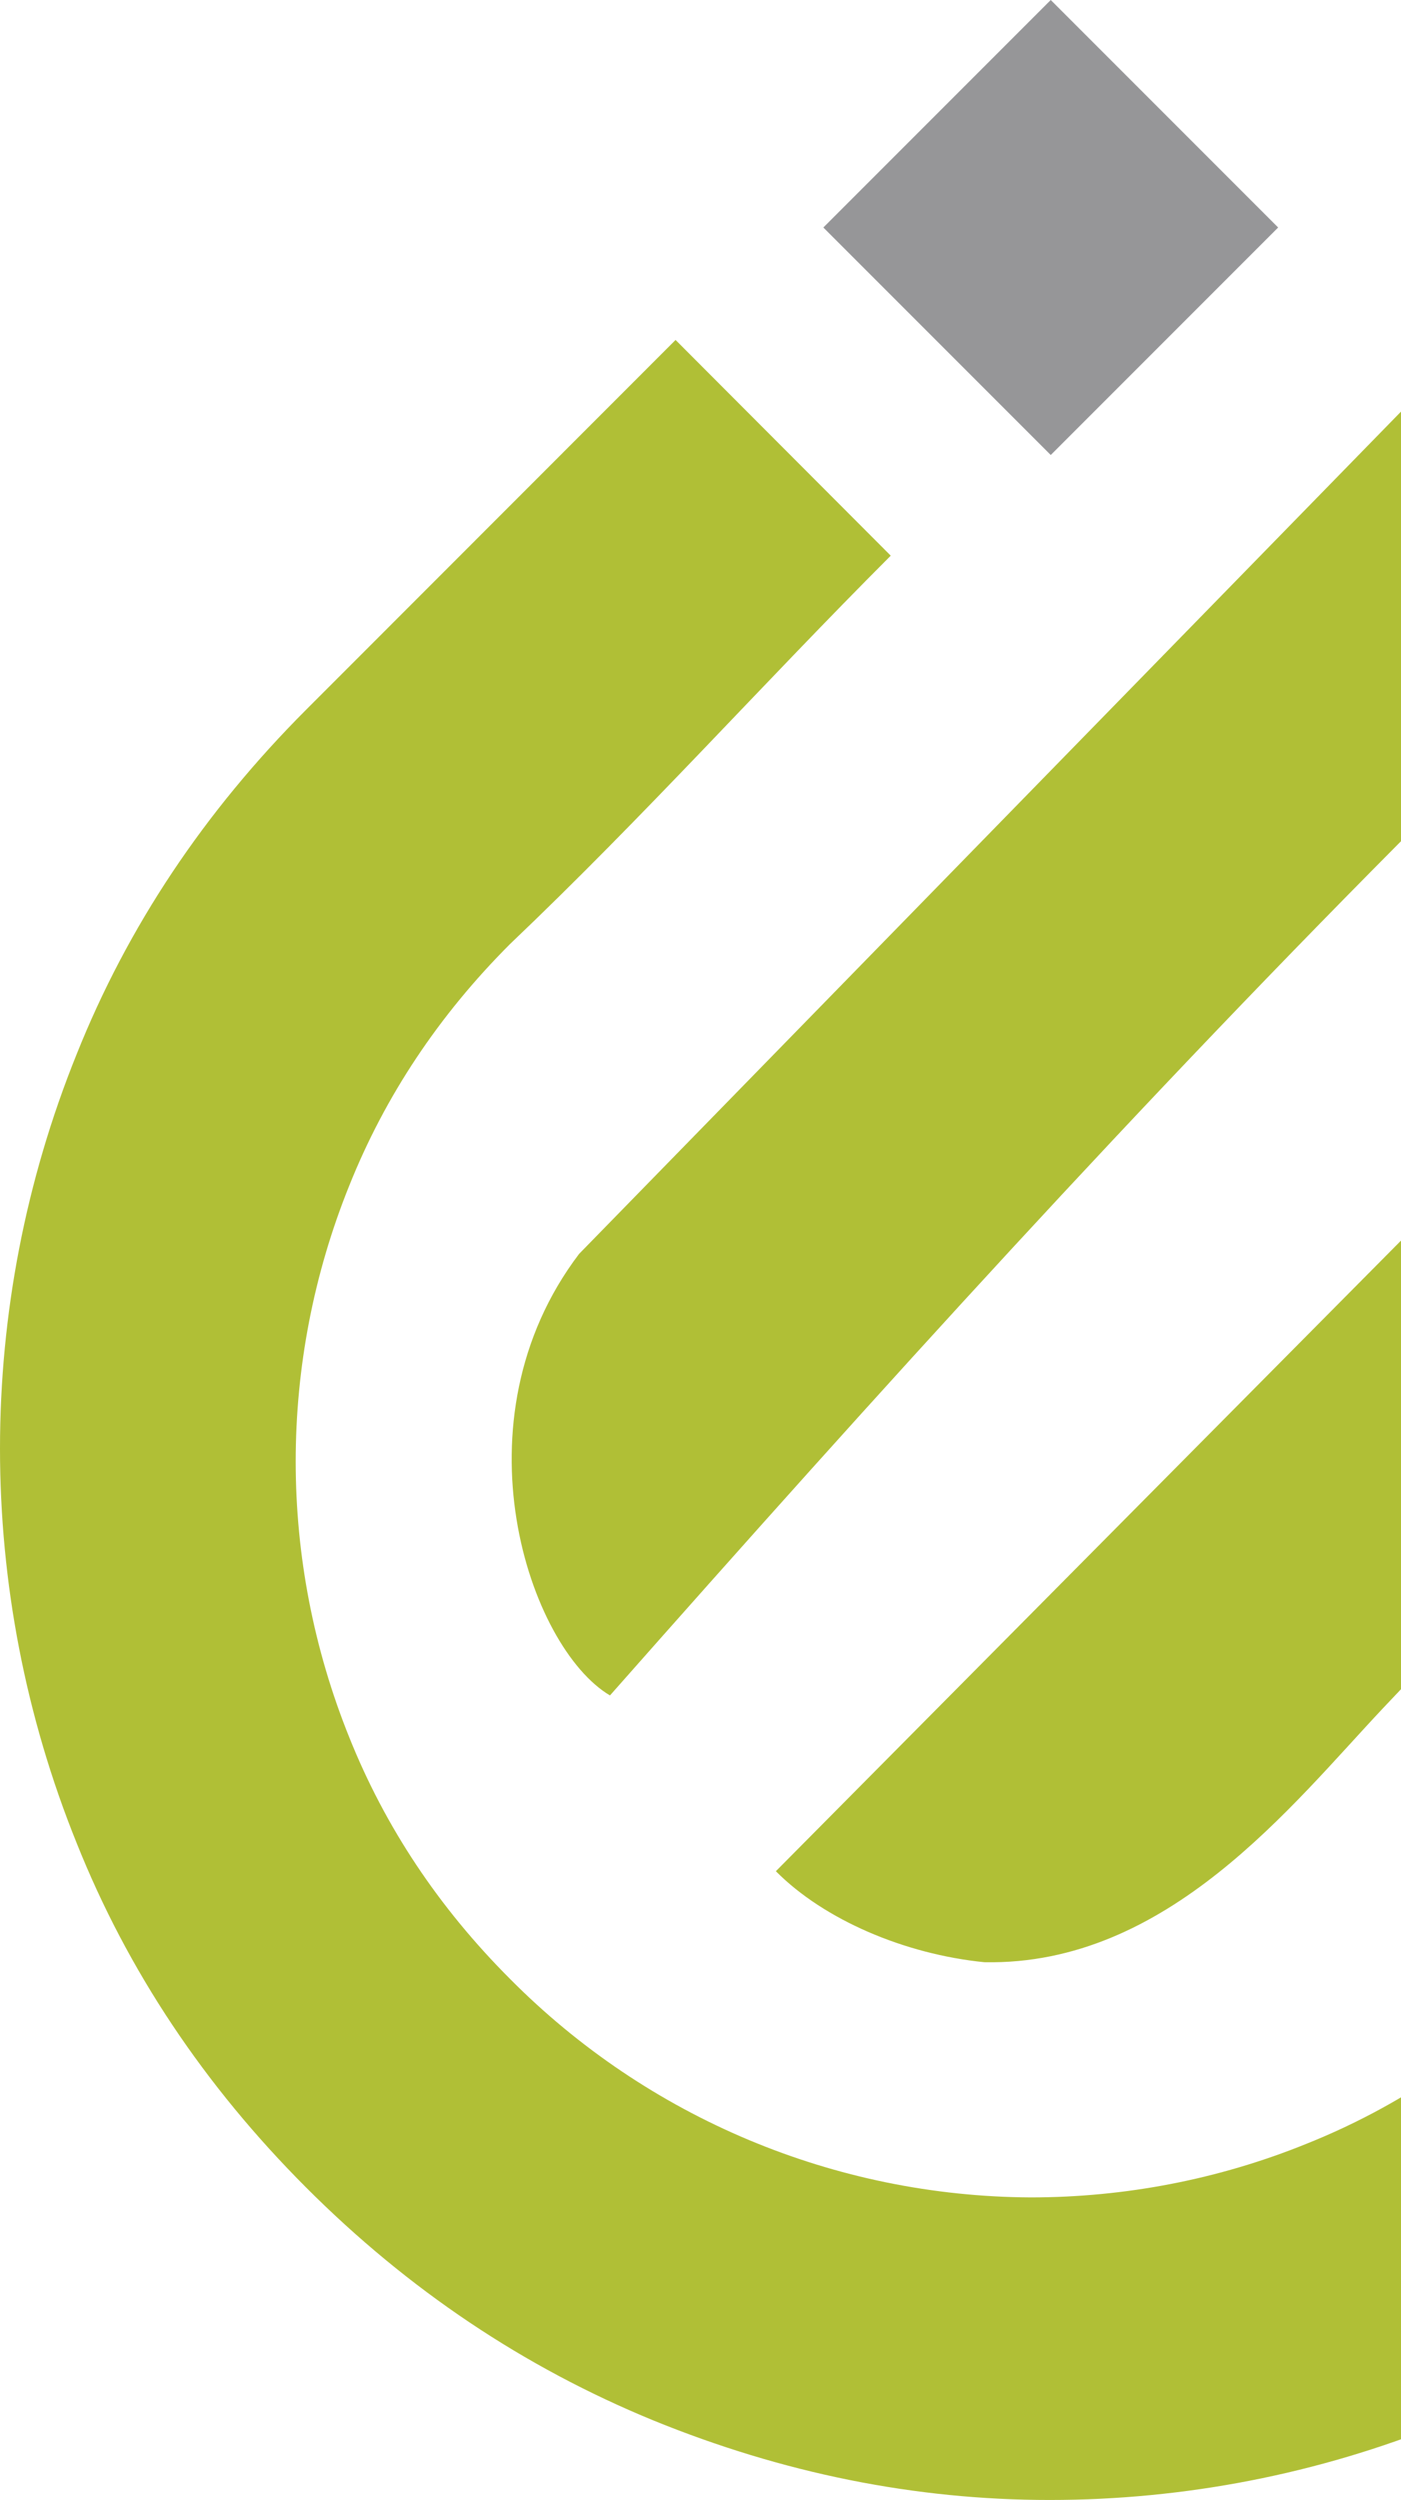
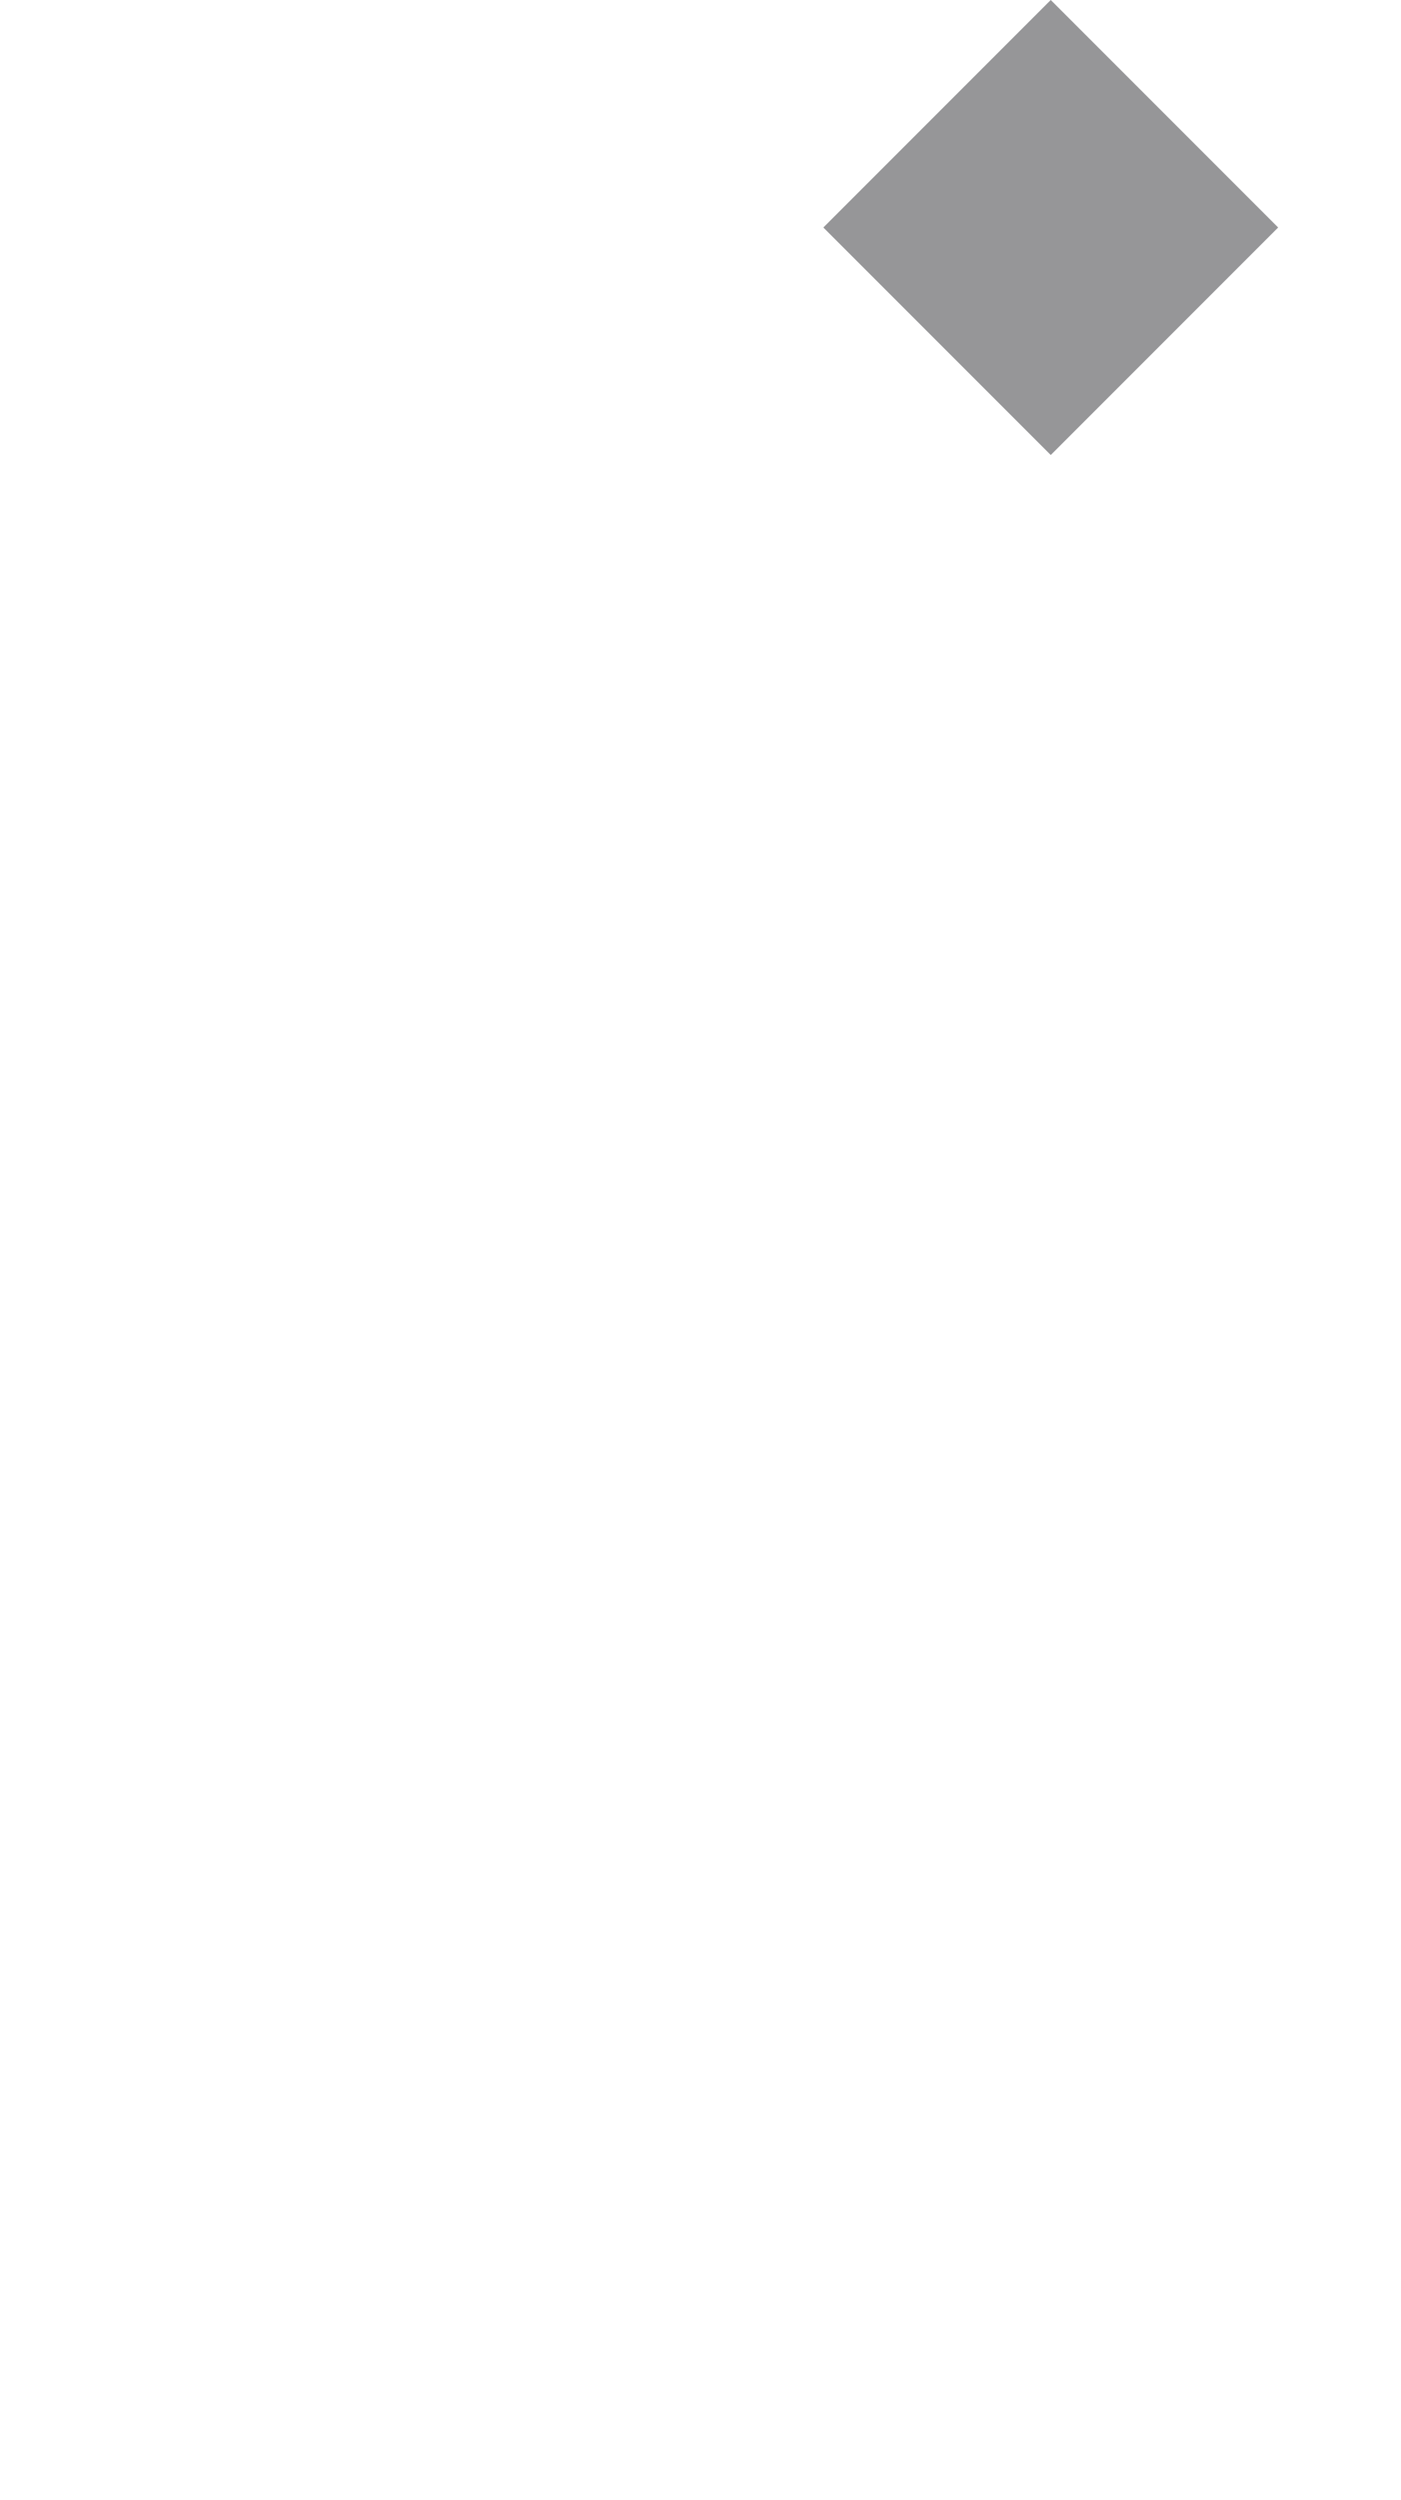
<svg xmlns="http://www.w3.org/2000/svg" width="536" height="956" viewBox="0 0 536 956" fill="none">
-   <path d="M555.229 137.705L221.547 479.502C172.949 543.531 202.426 630.01 233.365 648.342C336.536 531.576 436.521 421.186 545.137 312.522C545.137 312.522 610.997 379.739 619.097 390.632L296.834 715.559C315.291 734.157 346.097 747.308 376.637 750.363C446.745 751.692 494.149 690.32 529.336 652.992L670.085 504.476C673.67 522.41 675.529 540.609 675.529 558.941C675.264 633.863 645.122 705.464 592.009 758.334C564.656 785.699 533.983 806.156 499.726 819.839C466.264 833.389 430.413 840.296 394.297 840.296C319.407 839.898 247.838 809.876 195.123 756.74C167.77 729.375 147.322 698.556 133.645 664.416C106.292 596.667 106.292 521.081 133.645 453.333C147.322 419.193 167.77 388.374 195.123 361.009C246.908 311.725 291.523 261.777 340.785 212.494L258.46 130L117.18 271.342C78.142 310.397 48.797 354.367 29.279 403.252C-9.759 499.96 -9.759 607.959 29.279 704.666C48.797 753.552 78.142 797.522 117.18 836.577C156.218 875.632 200.435 905.255 249.962 925.58C299.49 945.771 350.08 956 401.6 956C453.252 956 504.373 946.037 552.174 926.642C601.038 907.115 644.857 877.757 683.894 838.702C722.932 799.647 752.543 755.279 772.726 705.729C792.909 656.18 803 605.568 803 553.893C803 502.218 792.909 451.606 772.726 402.057C752.543 352.507 722.932 308.139 683.894 269.084C640.342 224.582 599.843 182.472 554.83 137.439L555.229 137.705Z" fill="#B0BF36" />
  <path fill-rule="evenodd" clip-rule="evenodd" d="M402 0L489 87L402 174L315 87L402 0Z" fill="#969698" />
</svg>